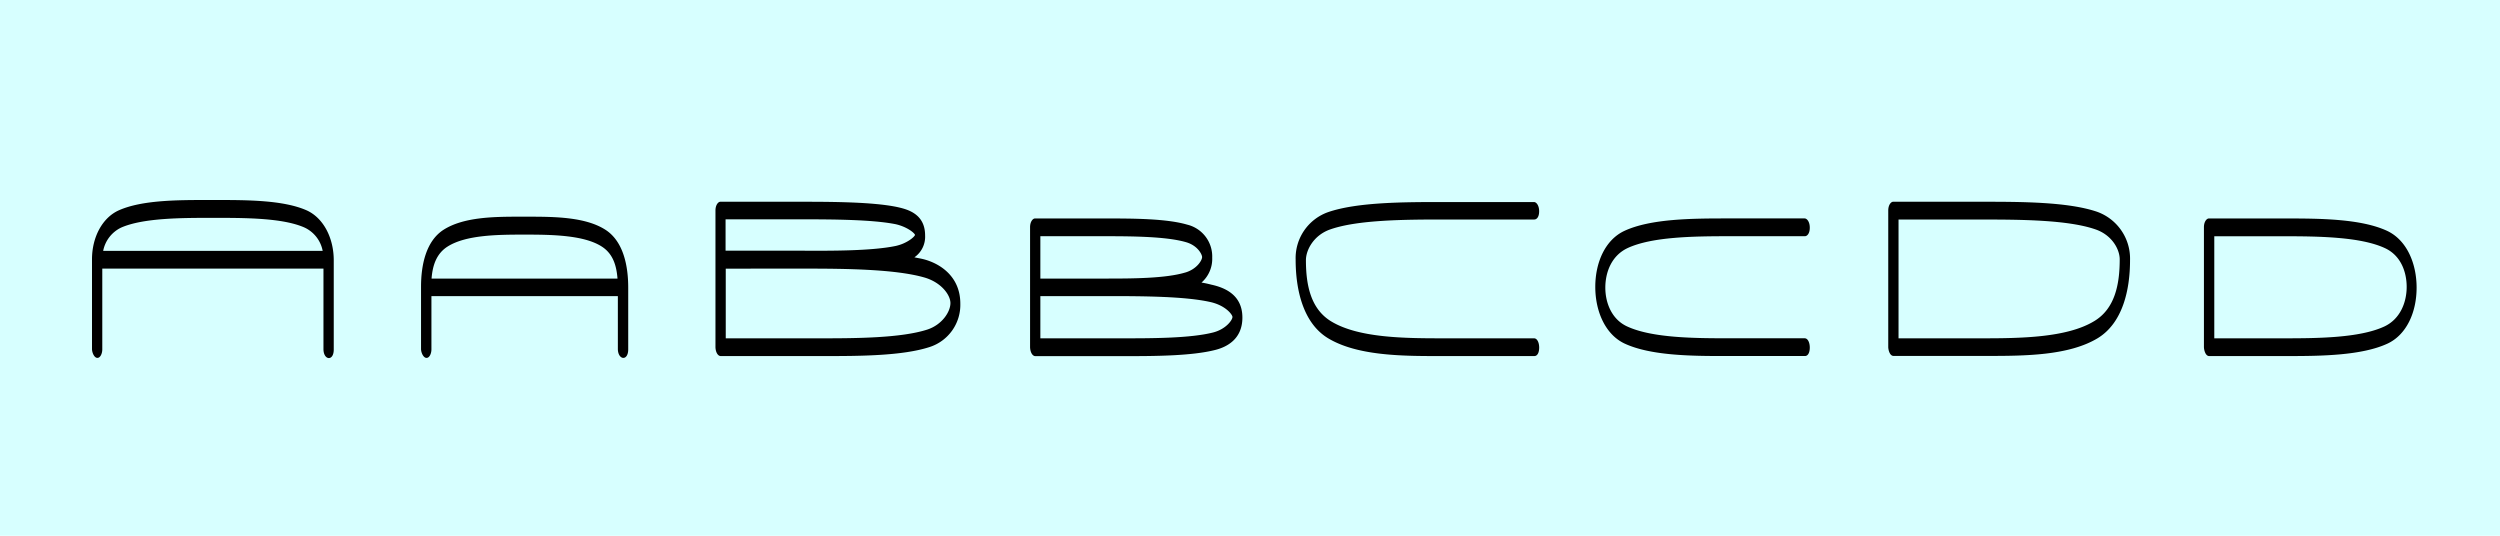
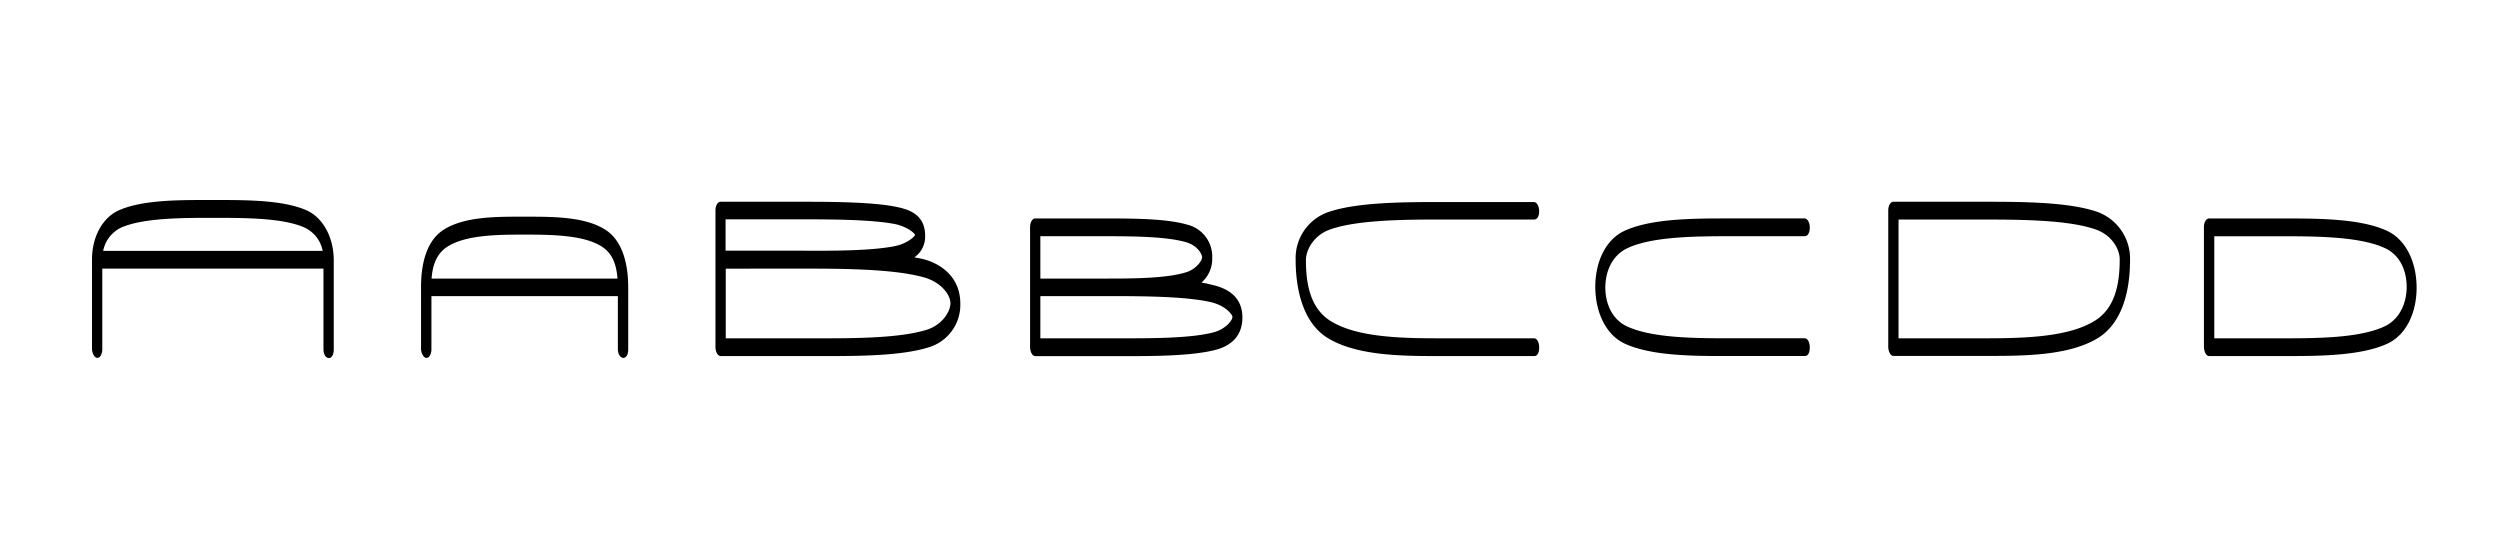
<svg xmlns="http://www.w3.org/2000/svg" viewBox="0 0 700 150">
-   <path fill="#d7ffff" d="M0 0h700v150H0z" data-name="Ebene 1" />
  <g data-name="Ebene 3">
    <path d="M25.76 97.68V72.62c0-6.34 3-11.74 7.56-13.75C39.8 56 49.81 56 58.24 56h2.09c8.71 0 18.94 0 25.49 2.88 4.82 2.16 7.63 7.85 7.63 14v25c0 1.58-.65 2.38-1.37 2.38s-1.51-.86-1.51-2.52V75.21H28.64v22.62c0 1.08-.5 2.38-1.37 2.38s-1.51-1.45-1.51-2.53zm64.59-27.43a9.07 9.07 0 0 0-5.11-6.55C79.12 61 68.6 61 59.75 61h-.07C51 61 40.23 61 34 63.69a9.15 9.15 0 0 0-5.11 6.55zM117.89 97.68V80.33c0-6.12 1.37-12.89 6.41-16.06 5.54-3.46 13.75-3.6 21-3.6h2.45c7.49 0 16.06.07 21.67 3.6 5.26 3.31 6.48 10.44 6.48 16.27v17.29c0 1.58-.65 2.38-1.37 2.38s-1.53-.87-1.53-2.53V82.92h-52.2v14.91c0 1.08-.5 2.38-1.37 2.38s-1.54-1.45-1.54-2.53zM172.9 78c-.29-3.74-1.3-7-4.46-9-5-3.17-13.83-3.31-21.53-3.31-7.49 0-16.35.07-21.53 3.31-3.1 1.94-4.25 5.18-4.54 9zM200.33 97.11V58.94c0-1.58.79-2.45 1.37-2.45h22.47c9.07 0 20.09.07 26.86 1.44 3 .65 8 1.87 8 8a7 7 0 0 1-3 6.12c1 .22 2 .36 3 .65 4.75 1.37 9.86 5.11 9.86 12.31a12.4 12.4 0 0 1-8.64 12.17c-7.56 2.45-19.37 2.52-29.23 2.52h-29.25c-.93-.07-1.44-1.37-1.44-2.59zm50.4-28.23c3.1-.65 5.33-2.52 5.47-3.1-.14-.58-2.3-2.3-5.4-3-6.48-1.3-17.57-1.37-26.64-1.37h-21v8.78h20.88c8.96.06 20.07.06 26.7-1.31zm-47.52 6.34v19.51h26.43c10.08 0 22.61-.07 30-2.45 4.18-1.37 6.48-5 6.48-7.42 0-2.23-2.52-5.83-7.42-7.2-8.14-2.3-22-2.45-33.56-2.45zM288.42 97.11V63.62c0-1.58.79-2.45 1.37-2.45h19.3c7.85 0 17.43 0 23.33 1.73a9.17 9.17 0 0 1 7 9.22 8.83 8.83 0 0 1-3 7c.94.14 1.87.36 2.74.58 3.6.79 8.71 2.74 8.71 9.22 0 6.12-4.46 8.28-7.63 9.07-6.48 1.66-16.71 1.73-25.2 1.73h-25.2c-.91-.09-1.42-1.39-1.42-2.61zm43.49-20.81c3.17-.94 4.68-3.38 4.68-4.32 0-.72-1.22-3.24-4.54-4.18-5.47-1.58-15-1.66-22.9-1.66H291.3V78h17.79c7.63 0 17.21 0 22.83-1.71zm-40.61 6.62v11.81h22.61c8.64 0 19.44 0 25.85-1.66 3.53-.94 5.33-3.46 5.33-4.32 0-.65-1.94-3.24-6.19-4.18-7-1.58-18.72-1.66-28.59-1.66zM429.6 61.46h-25.13c-10.87 0-24.19.07-31.9 2.74-4.68 1.58-6.91 5.76-6.91 8.64 0 7.06 1.37 13.68 7.06 17.14 7.71 4.68 20.67 4.75 31.61 4.75h25.2c.94 0 1.44 1.3 1.44 2.59s-.43 2.38-1.37 2.38h-26.86c-10.58 0-22.83-.14-30.89-5-7-4.25-9.07-13.61-9.07-22a13.65 13.65 0 0 1 9.14-13.32c8.21-2.81 21.46-2.81 32.4-2.81h25.2c.65 0 1.44.94 1.44 2.59s-.71 2.3-1.36 2.3zM505.36 66.14h-21.1c-9.94 0-21.67.14-28.51 3.31-4.61 2.16-6.26 6.91-6.26 11.09s1.73 8.86 6.12 10.87c7 3.24 18.87 3.31 28.59 3.31h21.1c.94 0 1.44 1.3 1.44 2.59s-.43 2.38-1.37 2.38h-22.62c-9.43 0-20.59-.14-27.79-3.46-5.33-2.45-8.28-8.86-8.28-15.91 0-6.77 2.74-13.18 8.21-15.7 7.34-3.38 18.87-3.46 28.66-3.46h21.75c.65 0 1.44.94 1.44 2.59s-.74 2.39-1.38 2.39zM528.71 97.11V58.94c0-1.58.79-2.45 1.37-2.45h24.63c10.95 0 24.27 0 32.48 2.81a13.93 13.93 0 0 1 9.22 13.54c0 8.42-2.09 17.57-9 21.82-8.06 4.9-20.3 5-31 5h-26.18c-1.08.04-1.52-1.66-1.52-2.55zm26-2.38c10.95 0 24-.14 31.68-4.82 5.76-3.46 7.13-10.22 7.13-17.28 0-2.81-2.16-6.84-6.84-8.42-7.7-2.66-21-2.74-31.83-2.74h-23.26v33.26zM617.1 97.11V63.62c0-1.58.79-2.45 1.37-2.45h21.31c9.79 0 21.24.07 28.59 3.46 5.54 2.59 8.28 9.14 8.28 15.91 0 7-2.88 13.25-8.21 15.7-7.2 3.31-18.43 3.46-27.87 3.46h-22c-1.04 0-1.47-1.7-1.47-2.59zm22-2.38c9.72 0 21.53-.07 28.51-3.31 4.46-2.09 6.26-6.77 6.26-11.09 0-4.11-1.58-8.79-6.12-10.87-6.84-3.17-18.65-3.31-28.59-3.31H620v28.58z" />
  </g>
</svg>